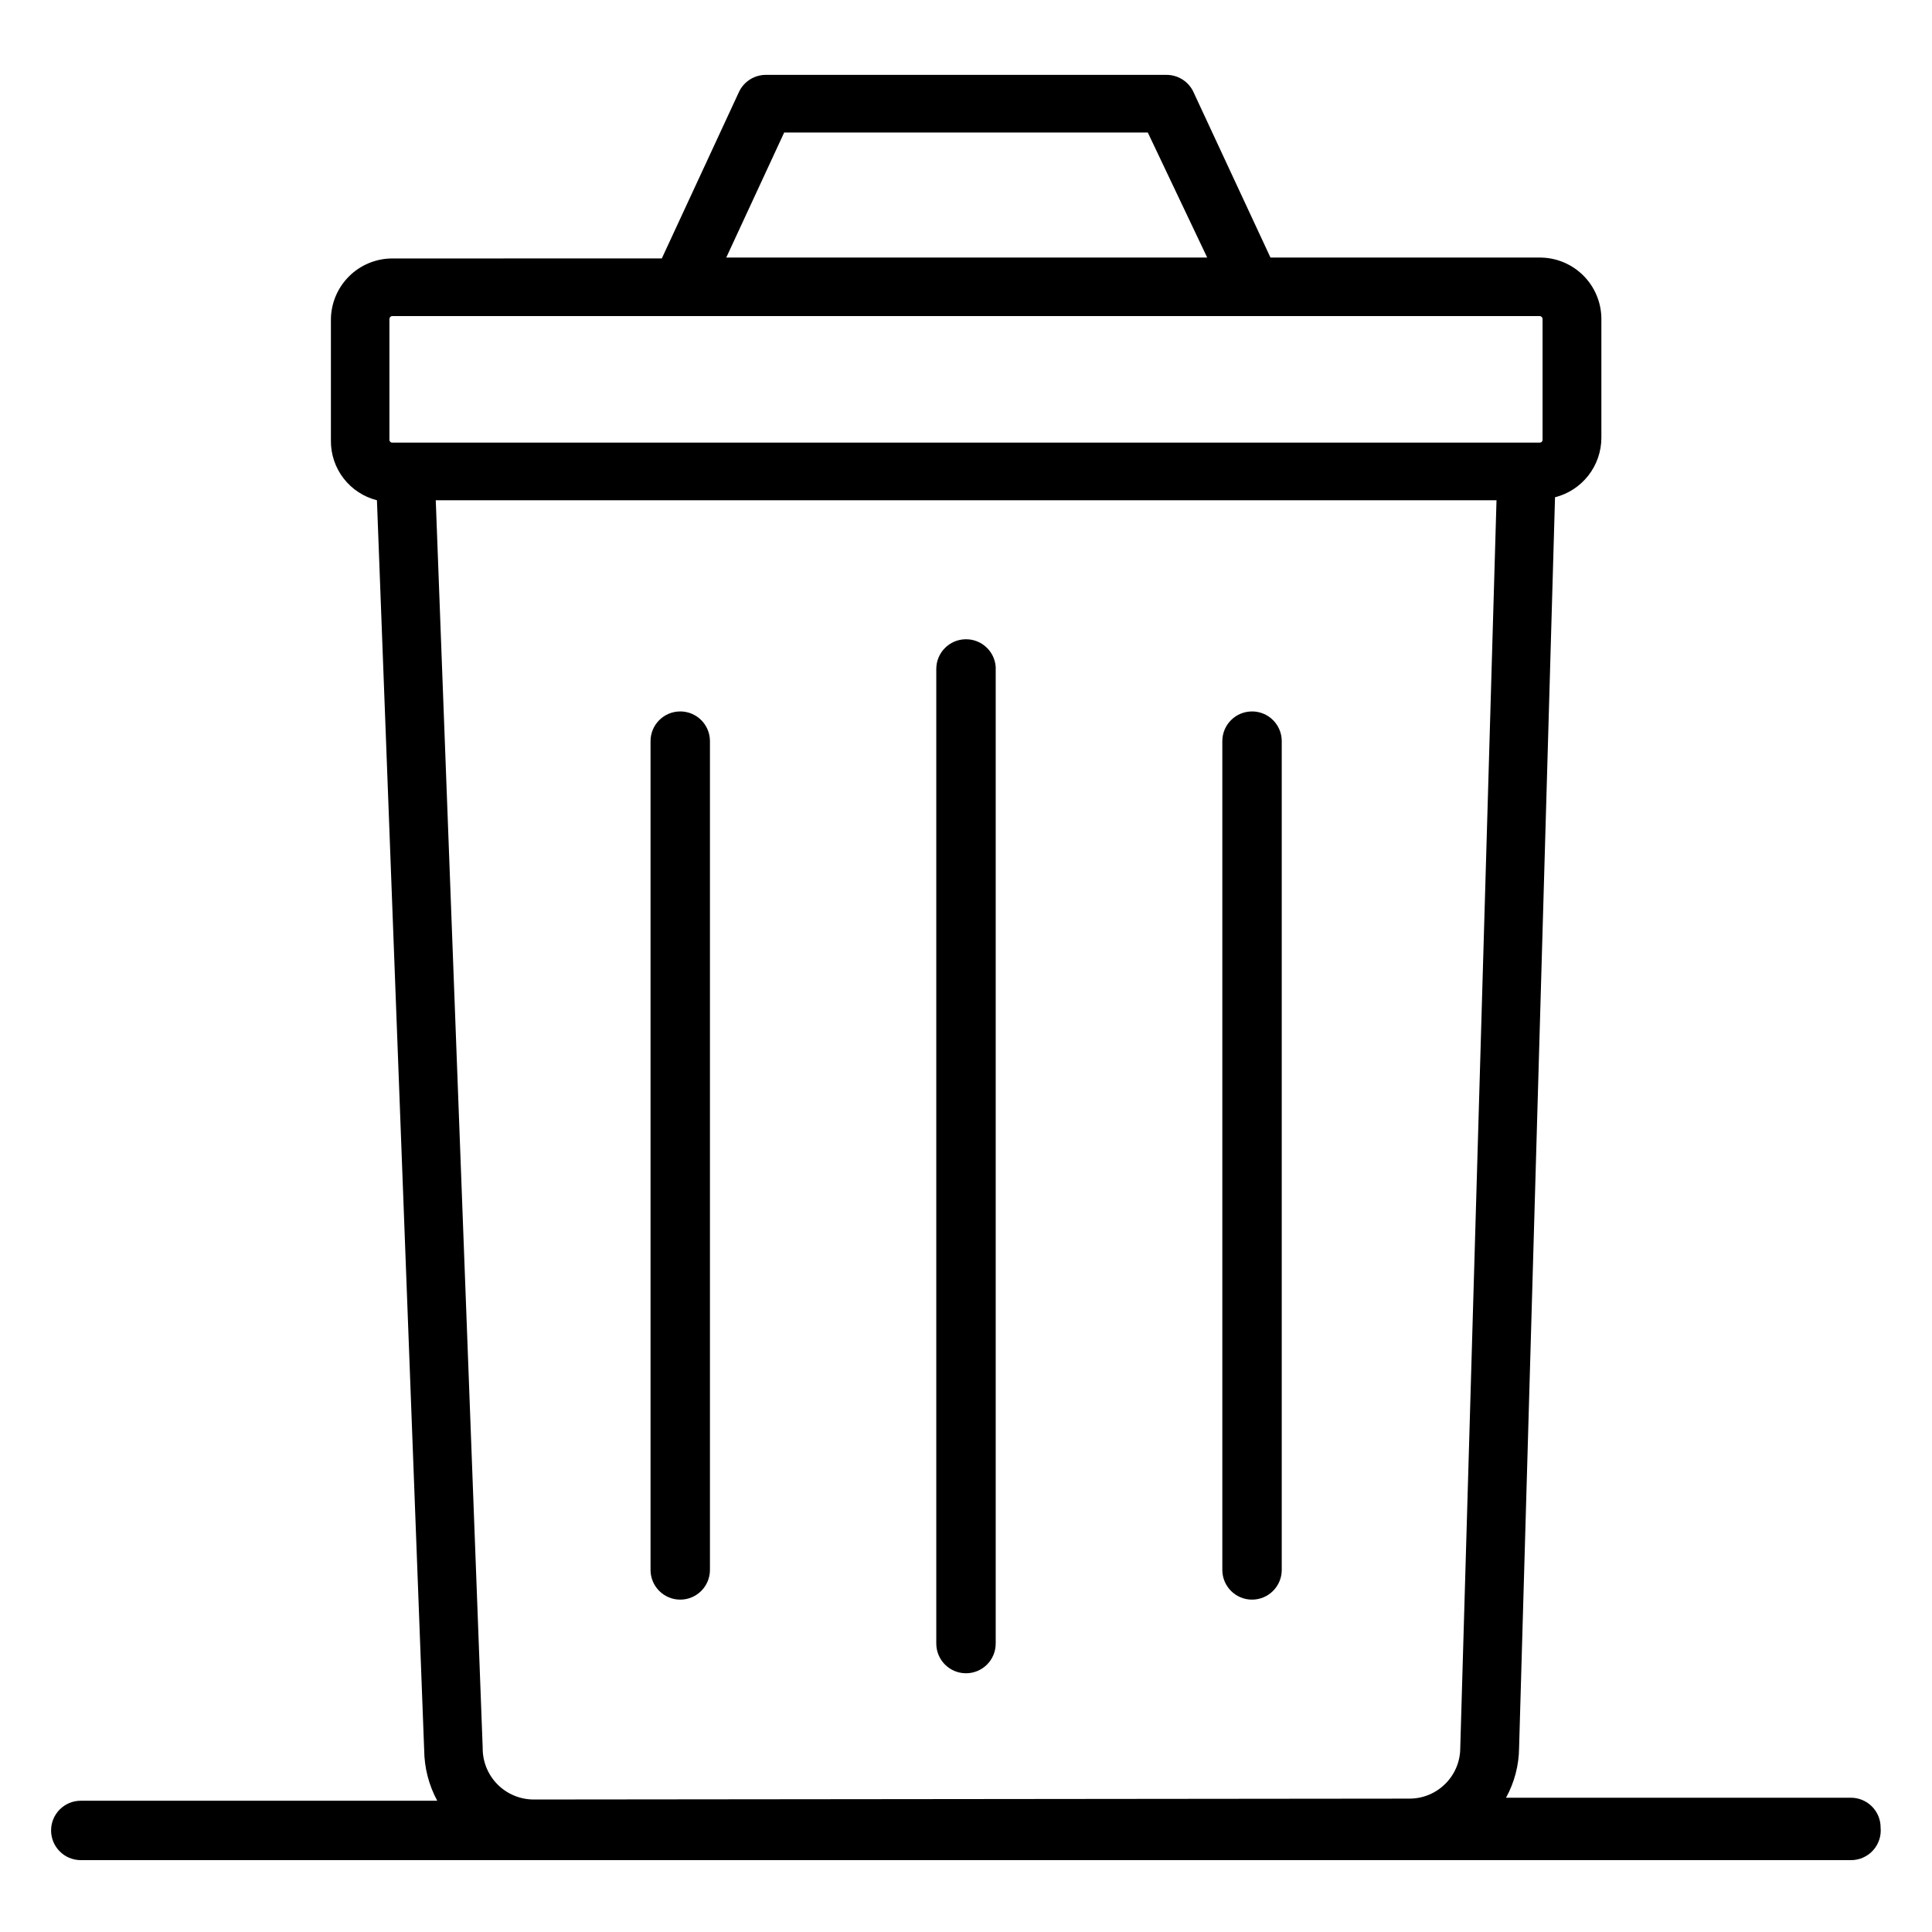
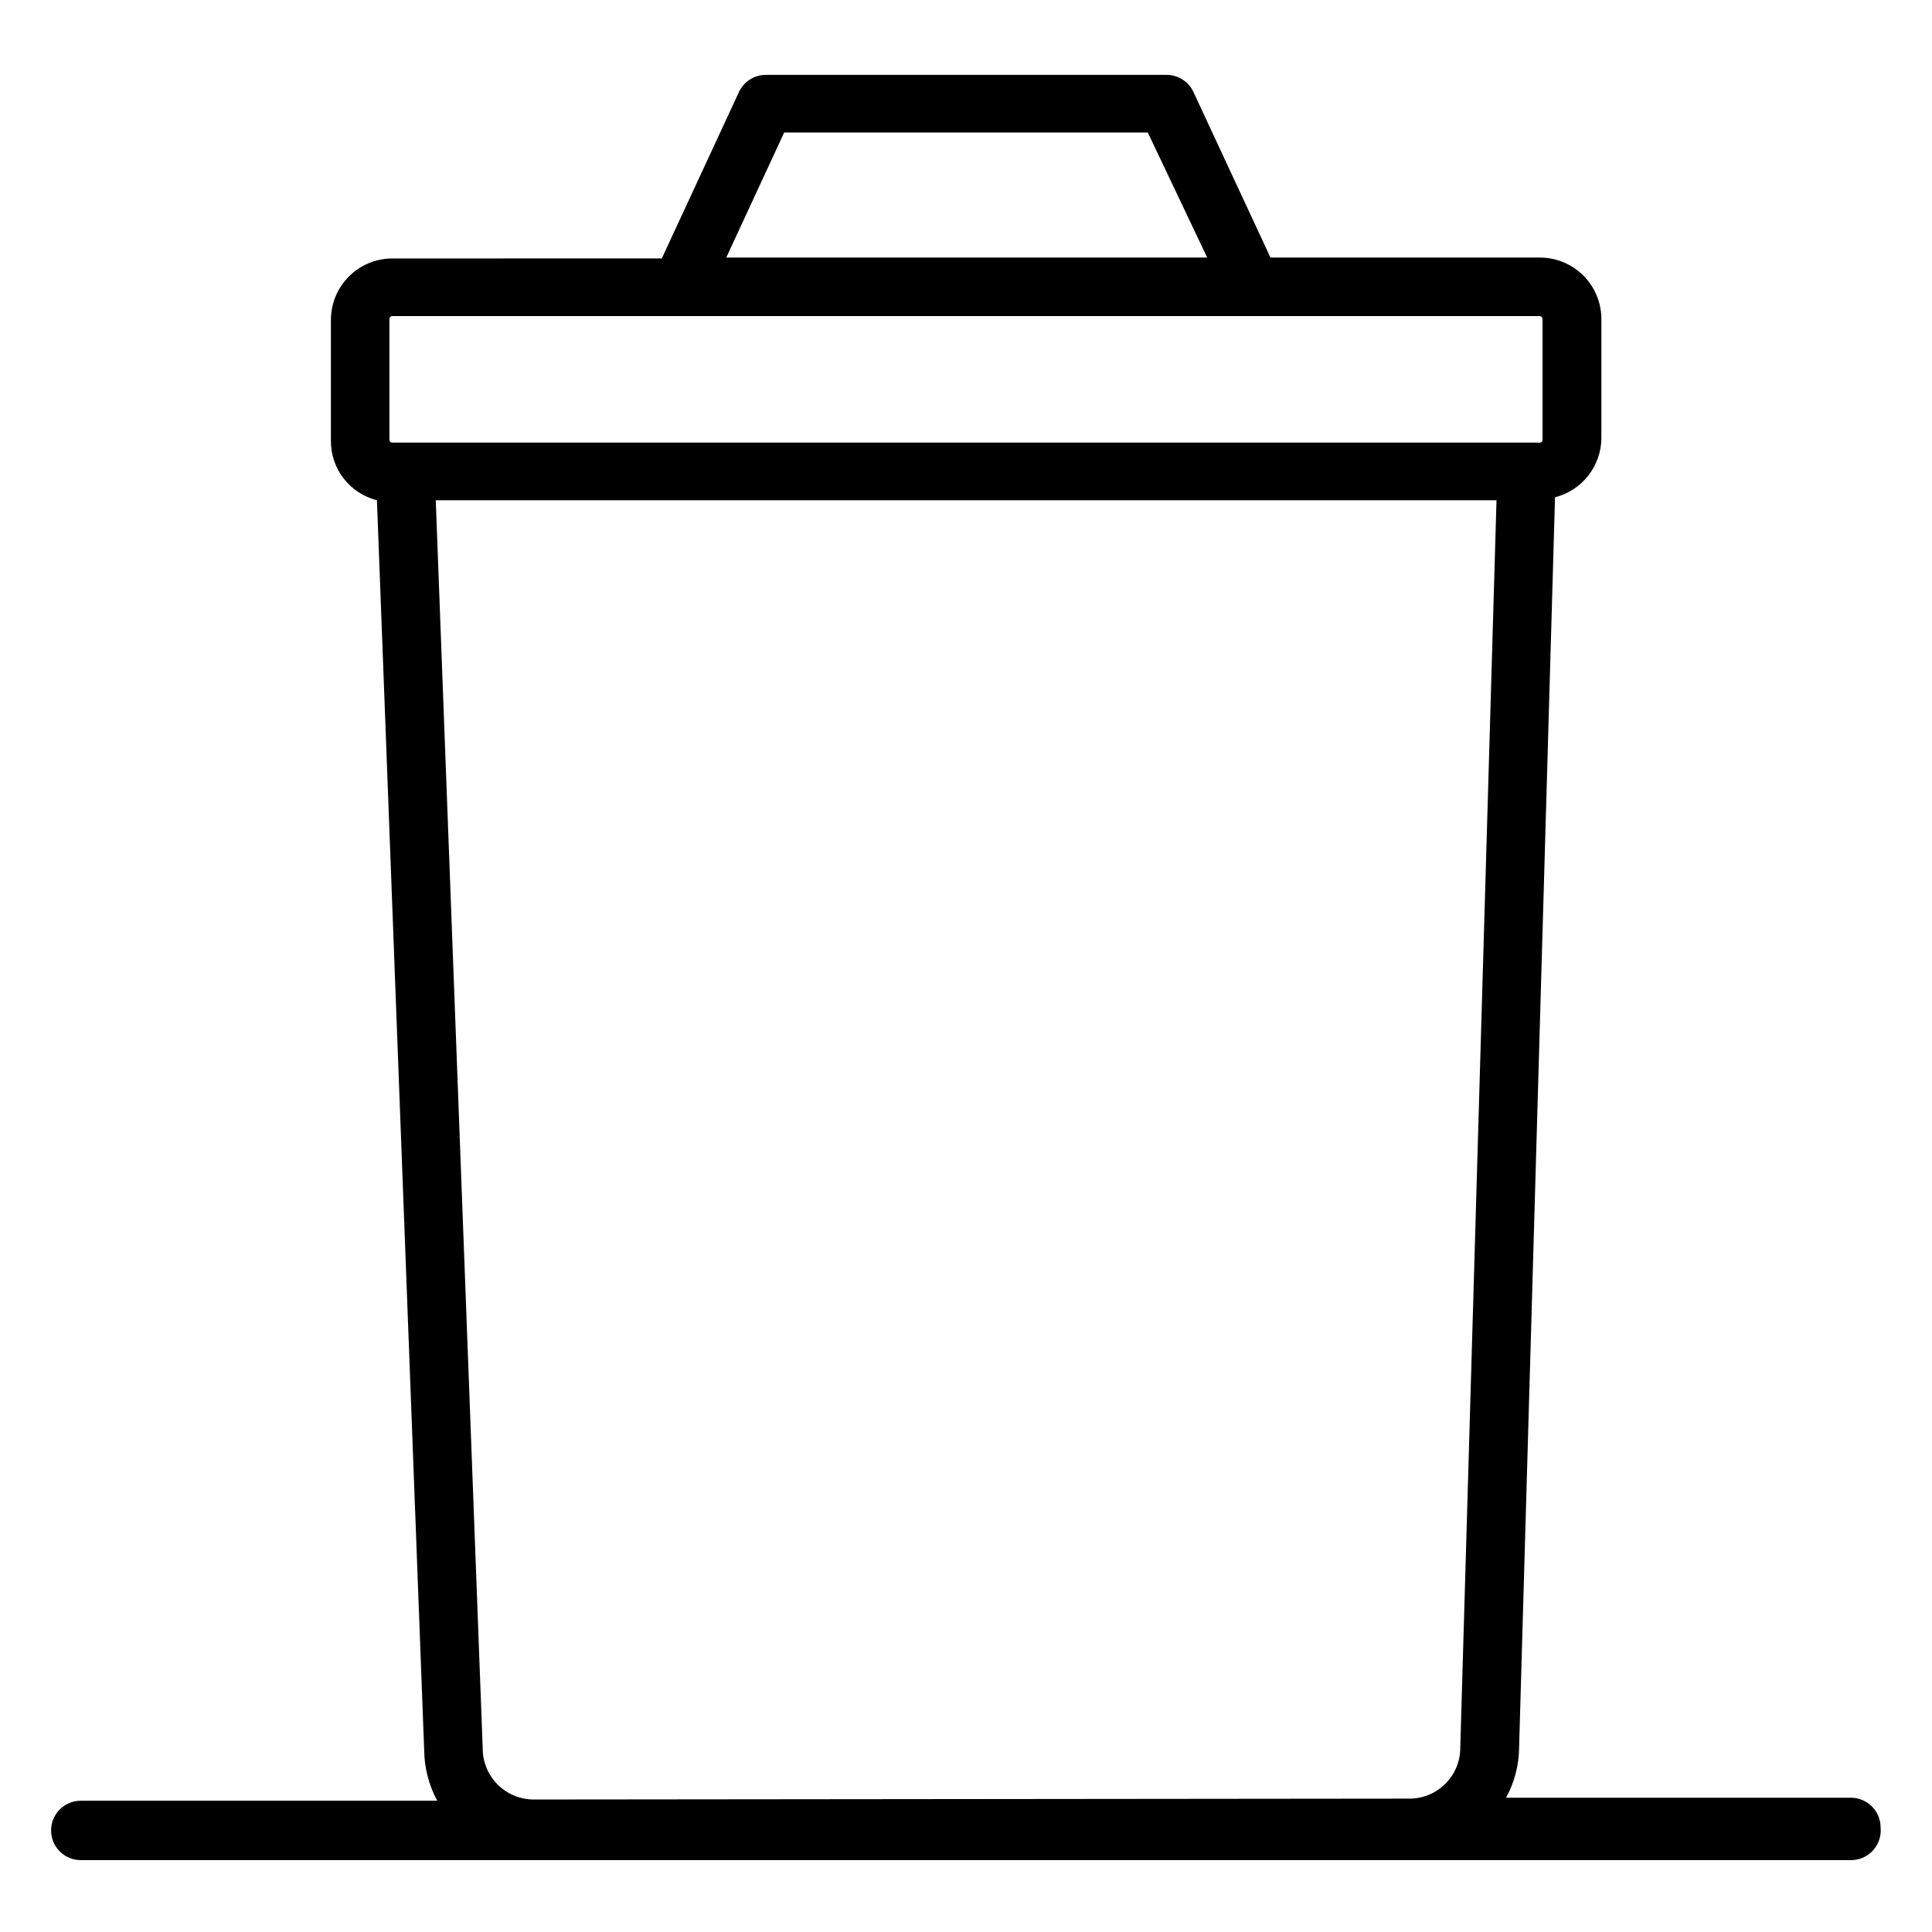
<svg xmlns="http://www.w3.org/2000/svg" fill="#000000" width="800px" height="800px" version="1.1" viewBox="144 144 512 512">
  <g>
-     <path d="m400 313.41c-4.348 0-7.875 3.523-7.875 7.871v258.28c0 4.348 3.527 7.871 7.875 7.871s7.871-3.523 7.871-7.871v-258.83c-0.289-4.129-3.731-7.332-7.871-7.32z" />
-     <path d="m475.8 332.54c-4.348 0-7.871 3.523-7.871 7.871v219.63c0 4.348 3.523 7.875 7.871 7.875 4.348 0 7.875-3.527 7.875-7.875v-219.79c-0.086-4.285-3.586-7.715-7.875-7.715z" />
-     <path d="m324.27 332.54c-4.348 0-7.871 3.523-7.871 7.871v219.63c0 4.348 3.523 7.875 7.871 7.875 4.348 0 7.871-3.527 7.871-7.875v-219.79c-0.086-4.285-3.586-7.715-7.871-7.715z" />
    <path d="m642.38 628.29c0-2.09-0.832-4.094-2.305-5.566-1.477-1.477-3.481-2.309-5.566-2.309h-91.395c2.227-4.055 3.418-8.598 3.461-13.223l9.523-331.41h0.004c3.504-0.891 6.609-2.922 8.832-5.769 2.223-2.852 3.438-6.359 3.449-9.973v-31.488c0-4.324-1.719-8.469-4.773-11.523-3.059-3.055-7.203-4.773-11.523-4.773h-71.398l-20.547-44.16c-1.355-2.617-4.059-4.258-7.008-4.254h-106.27c-3 0.039-5.719 1.781-7.008 4.488l-20.469 44.16-71.477 0.004c-4.309 0.02-8.434 1.746-11.469 4.801-3.039 3.051-4.746 7.184-4.746 11.492v32.039c-0.023 3.613 1.168 7.125 3.383 9.98 2.211 2.856 5.316 4.883 8.816 5.766l12.516 331.18h0.004c0.035 4.703 1.223 9.324 3.461 13.461h-94.465 0.004c-4.348 0-7.875 3.523-7.875 7.871 0 4.348 3.527 7.871 7.875 7.871h469.25c2.203-0.031 4.293-0.988 5.758-2.633 1.469-1.648 2.176-3.832 1.957-6.023zm-290.56-449.18h96.355l15.742 33.141h-127.45zm-104.62 49.438c-0.004-0.406 0.305-0.746 0.707-0.789h304.18c0.402 0.043 0.711 0.383 0.707 0.789v32.039c0 0.391-0.316 0.707-0.707 0.707h-304.18c-0.391 0-0.707-0.316-0.707-0.707zm38.18 392.34c-3.606-0.02-7.055-1.477-9.582-4.047-2.523-2.574-3.922-6.047-3.879-9.648l-12.438-330.62h281.11l-9.605 330.62c0 7.402-5.977 13.418-13.383 13.461z" />
  </g>
</svg>